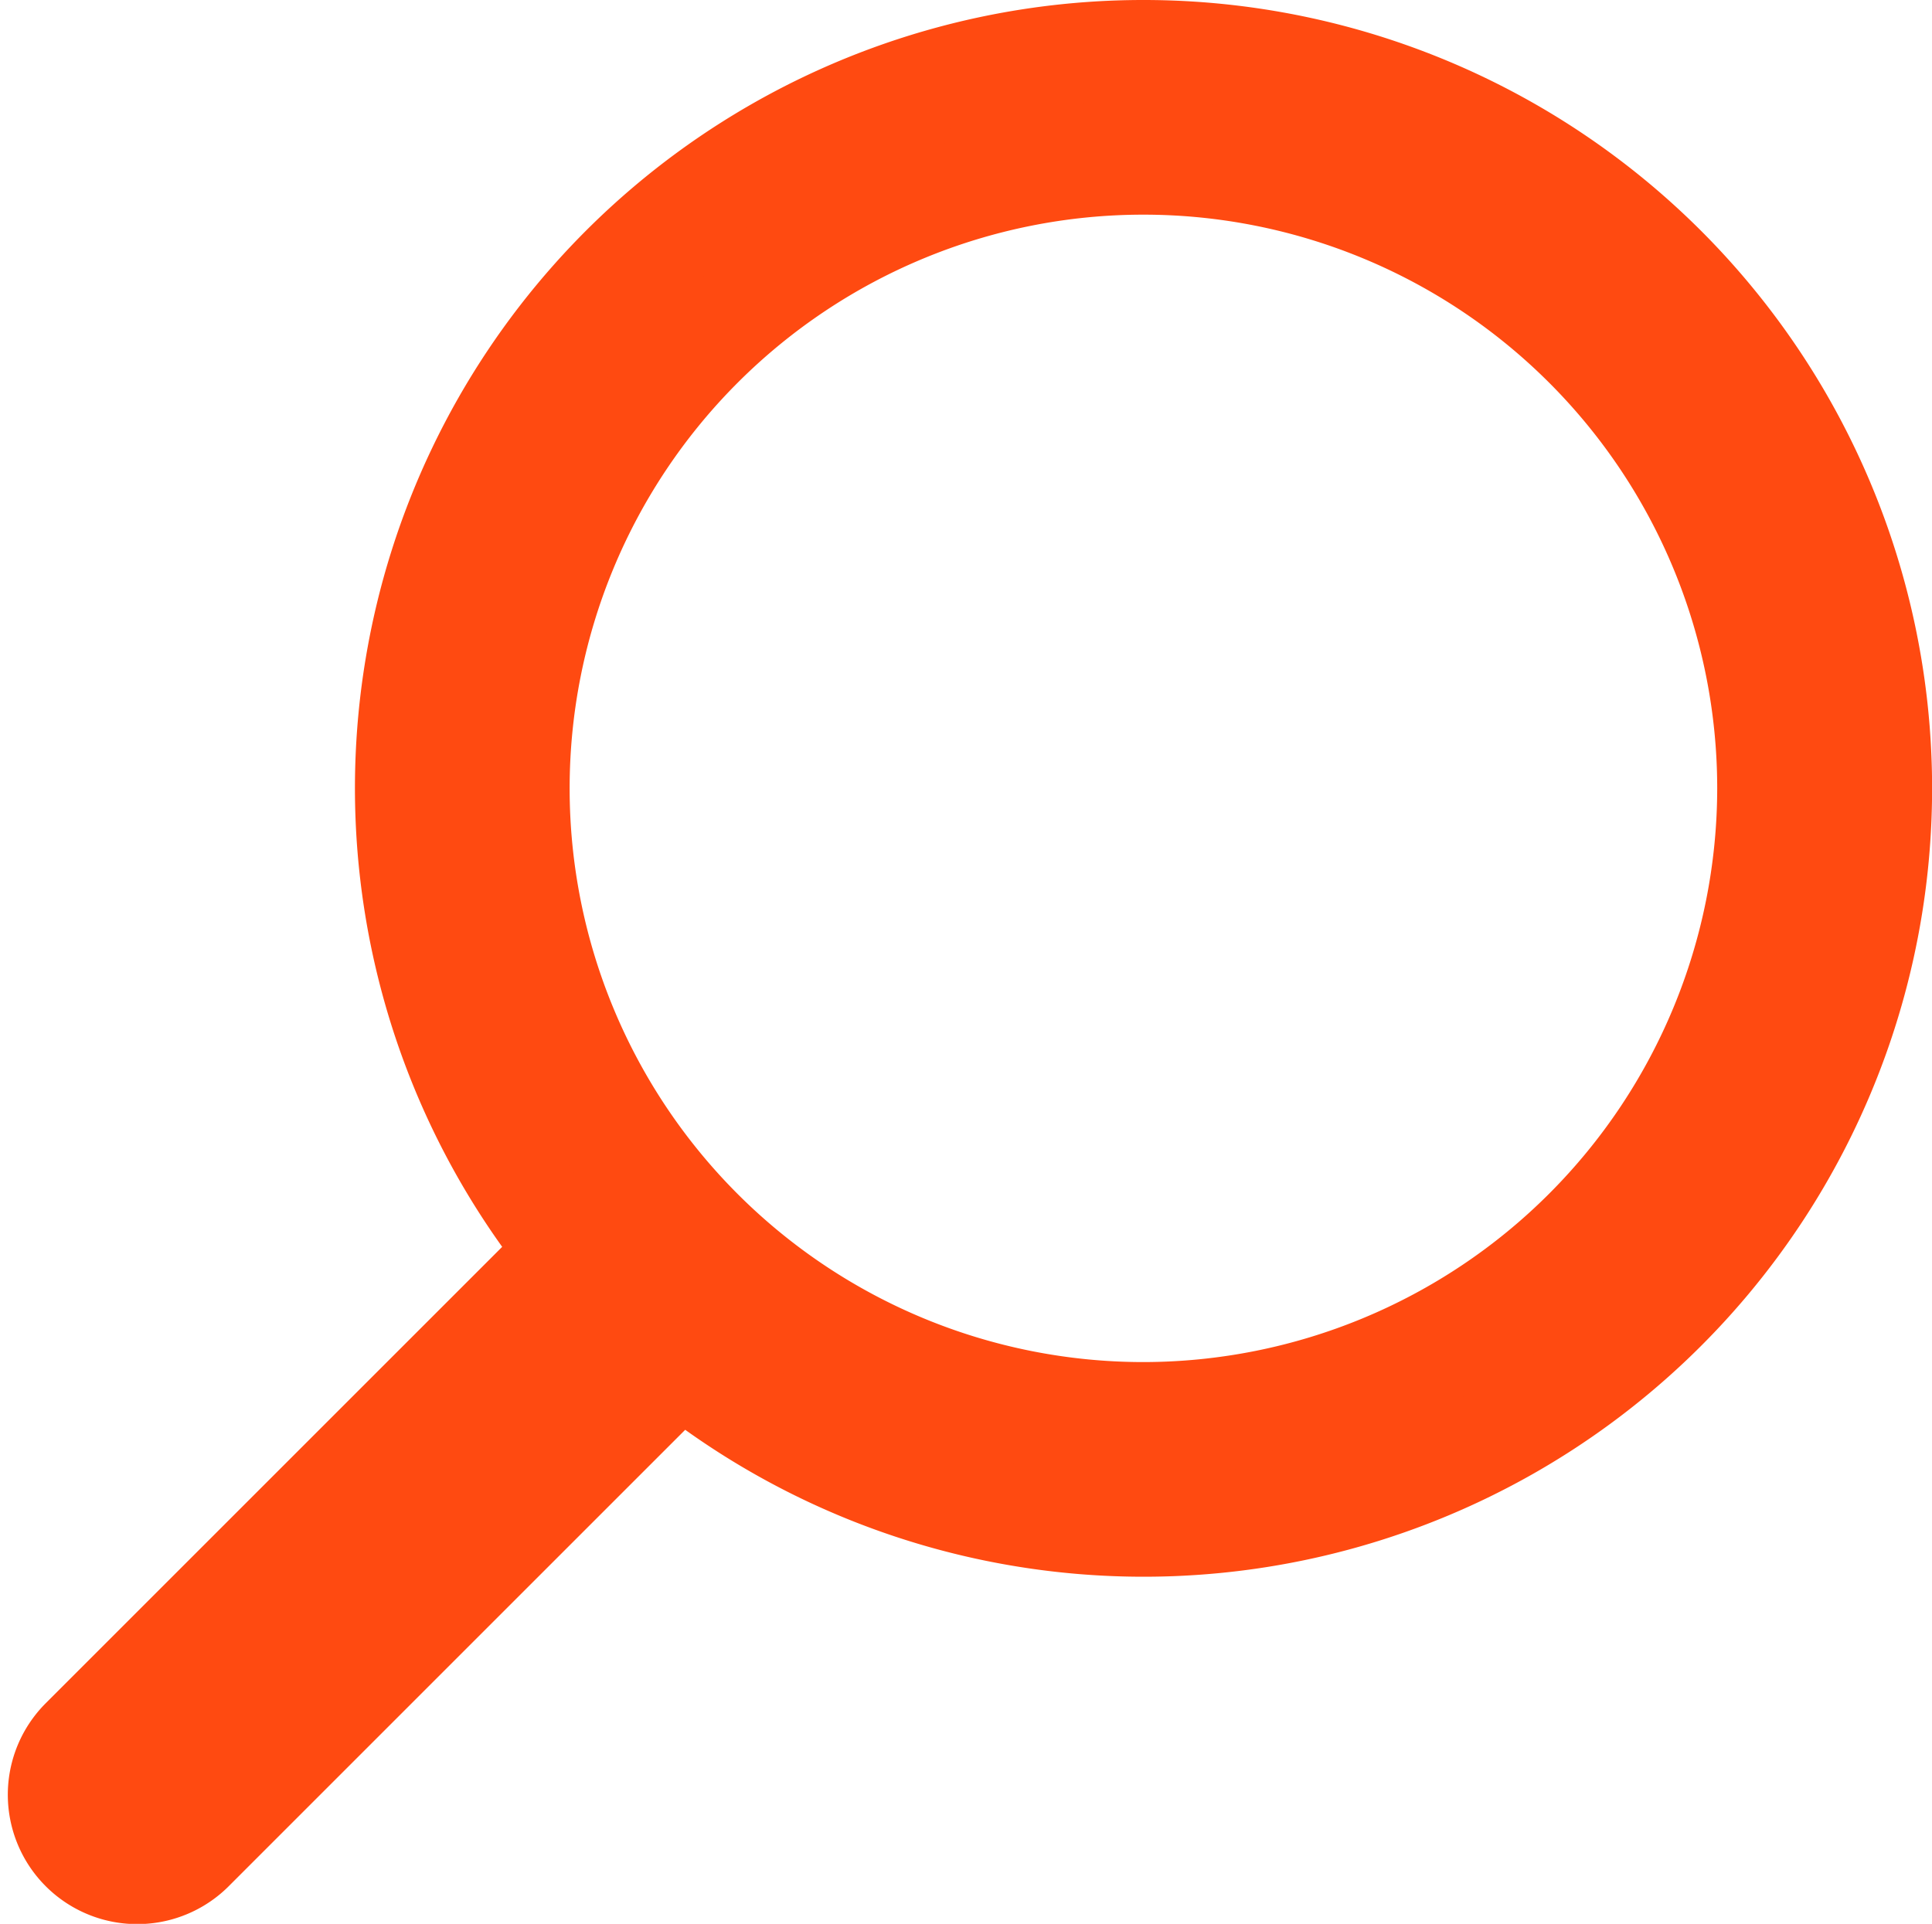
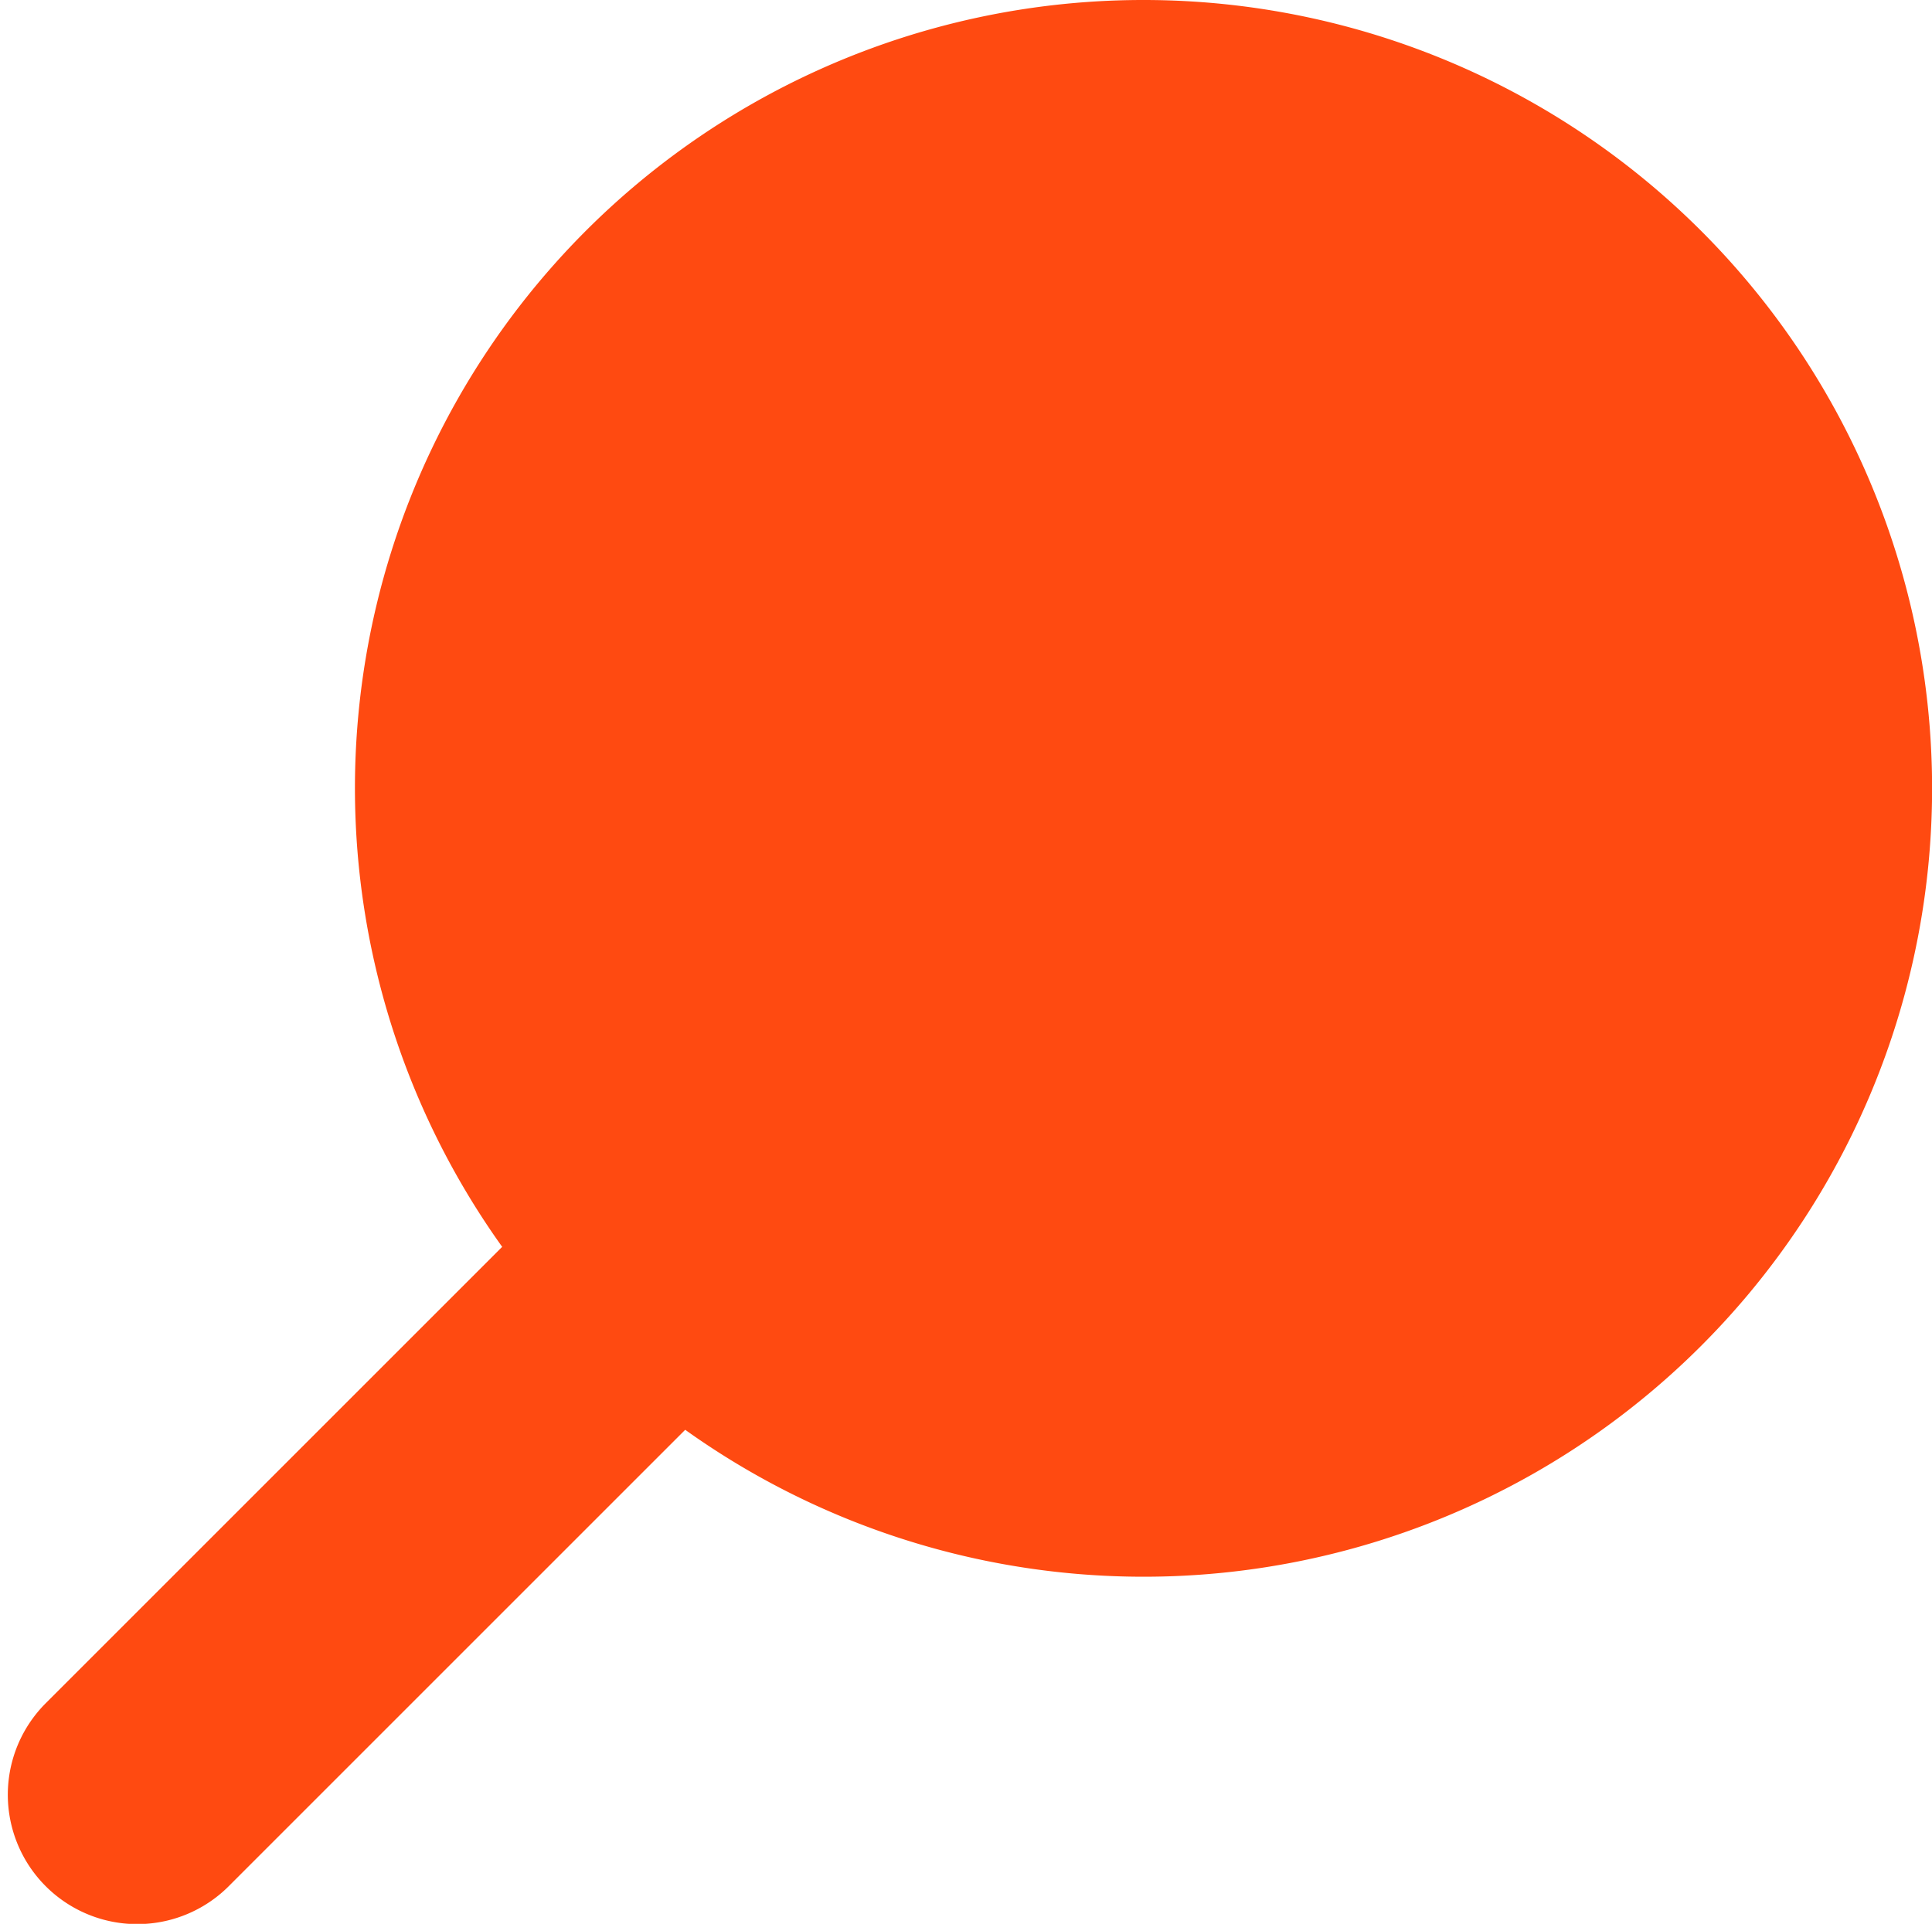
<svg xmlns="http://www.w3.org/2000/svg" width="19.078" height="19" viewBox="0 0 19.078 19">
  <defs>
    <style>.a{fill:#ff4a11;stroke:#ff4a11;}</style>
  </defs>
  <g transform="translate(0.691 0.5)">
-     <path class="a" d="M10.6,0A7.284,7.284,0,0,0,4.93,11.859L.114,16.675a.776.776,0,0,0,1.1,1.1l4.816-4.816A7.286,7.286,0,1,0,10.6,0Zm0,13.452a6.166,6.166,0,1,1,6.166-6.166A6.172,6.172,0,0,1,10.6,13.452Z" transform="translate(0 0)" />
+     <path class="a" d="M10.6,0A7.284,7.284,0,0,0,4.93,11.859L.114,16.675a.776.776,0,0,0,1.1,1.1l4.816-4.816A7.286,7.286,0,1,0,10.6,0Zm0,13.452A6.172,6.172,0,0,1,10.6,13.452Z" transform="translate(0 0)" />
  </g>
</svg>